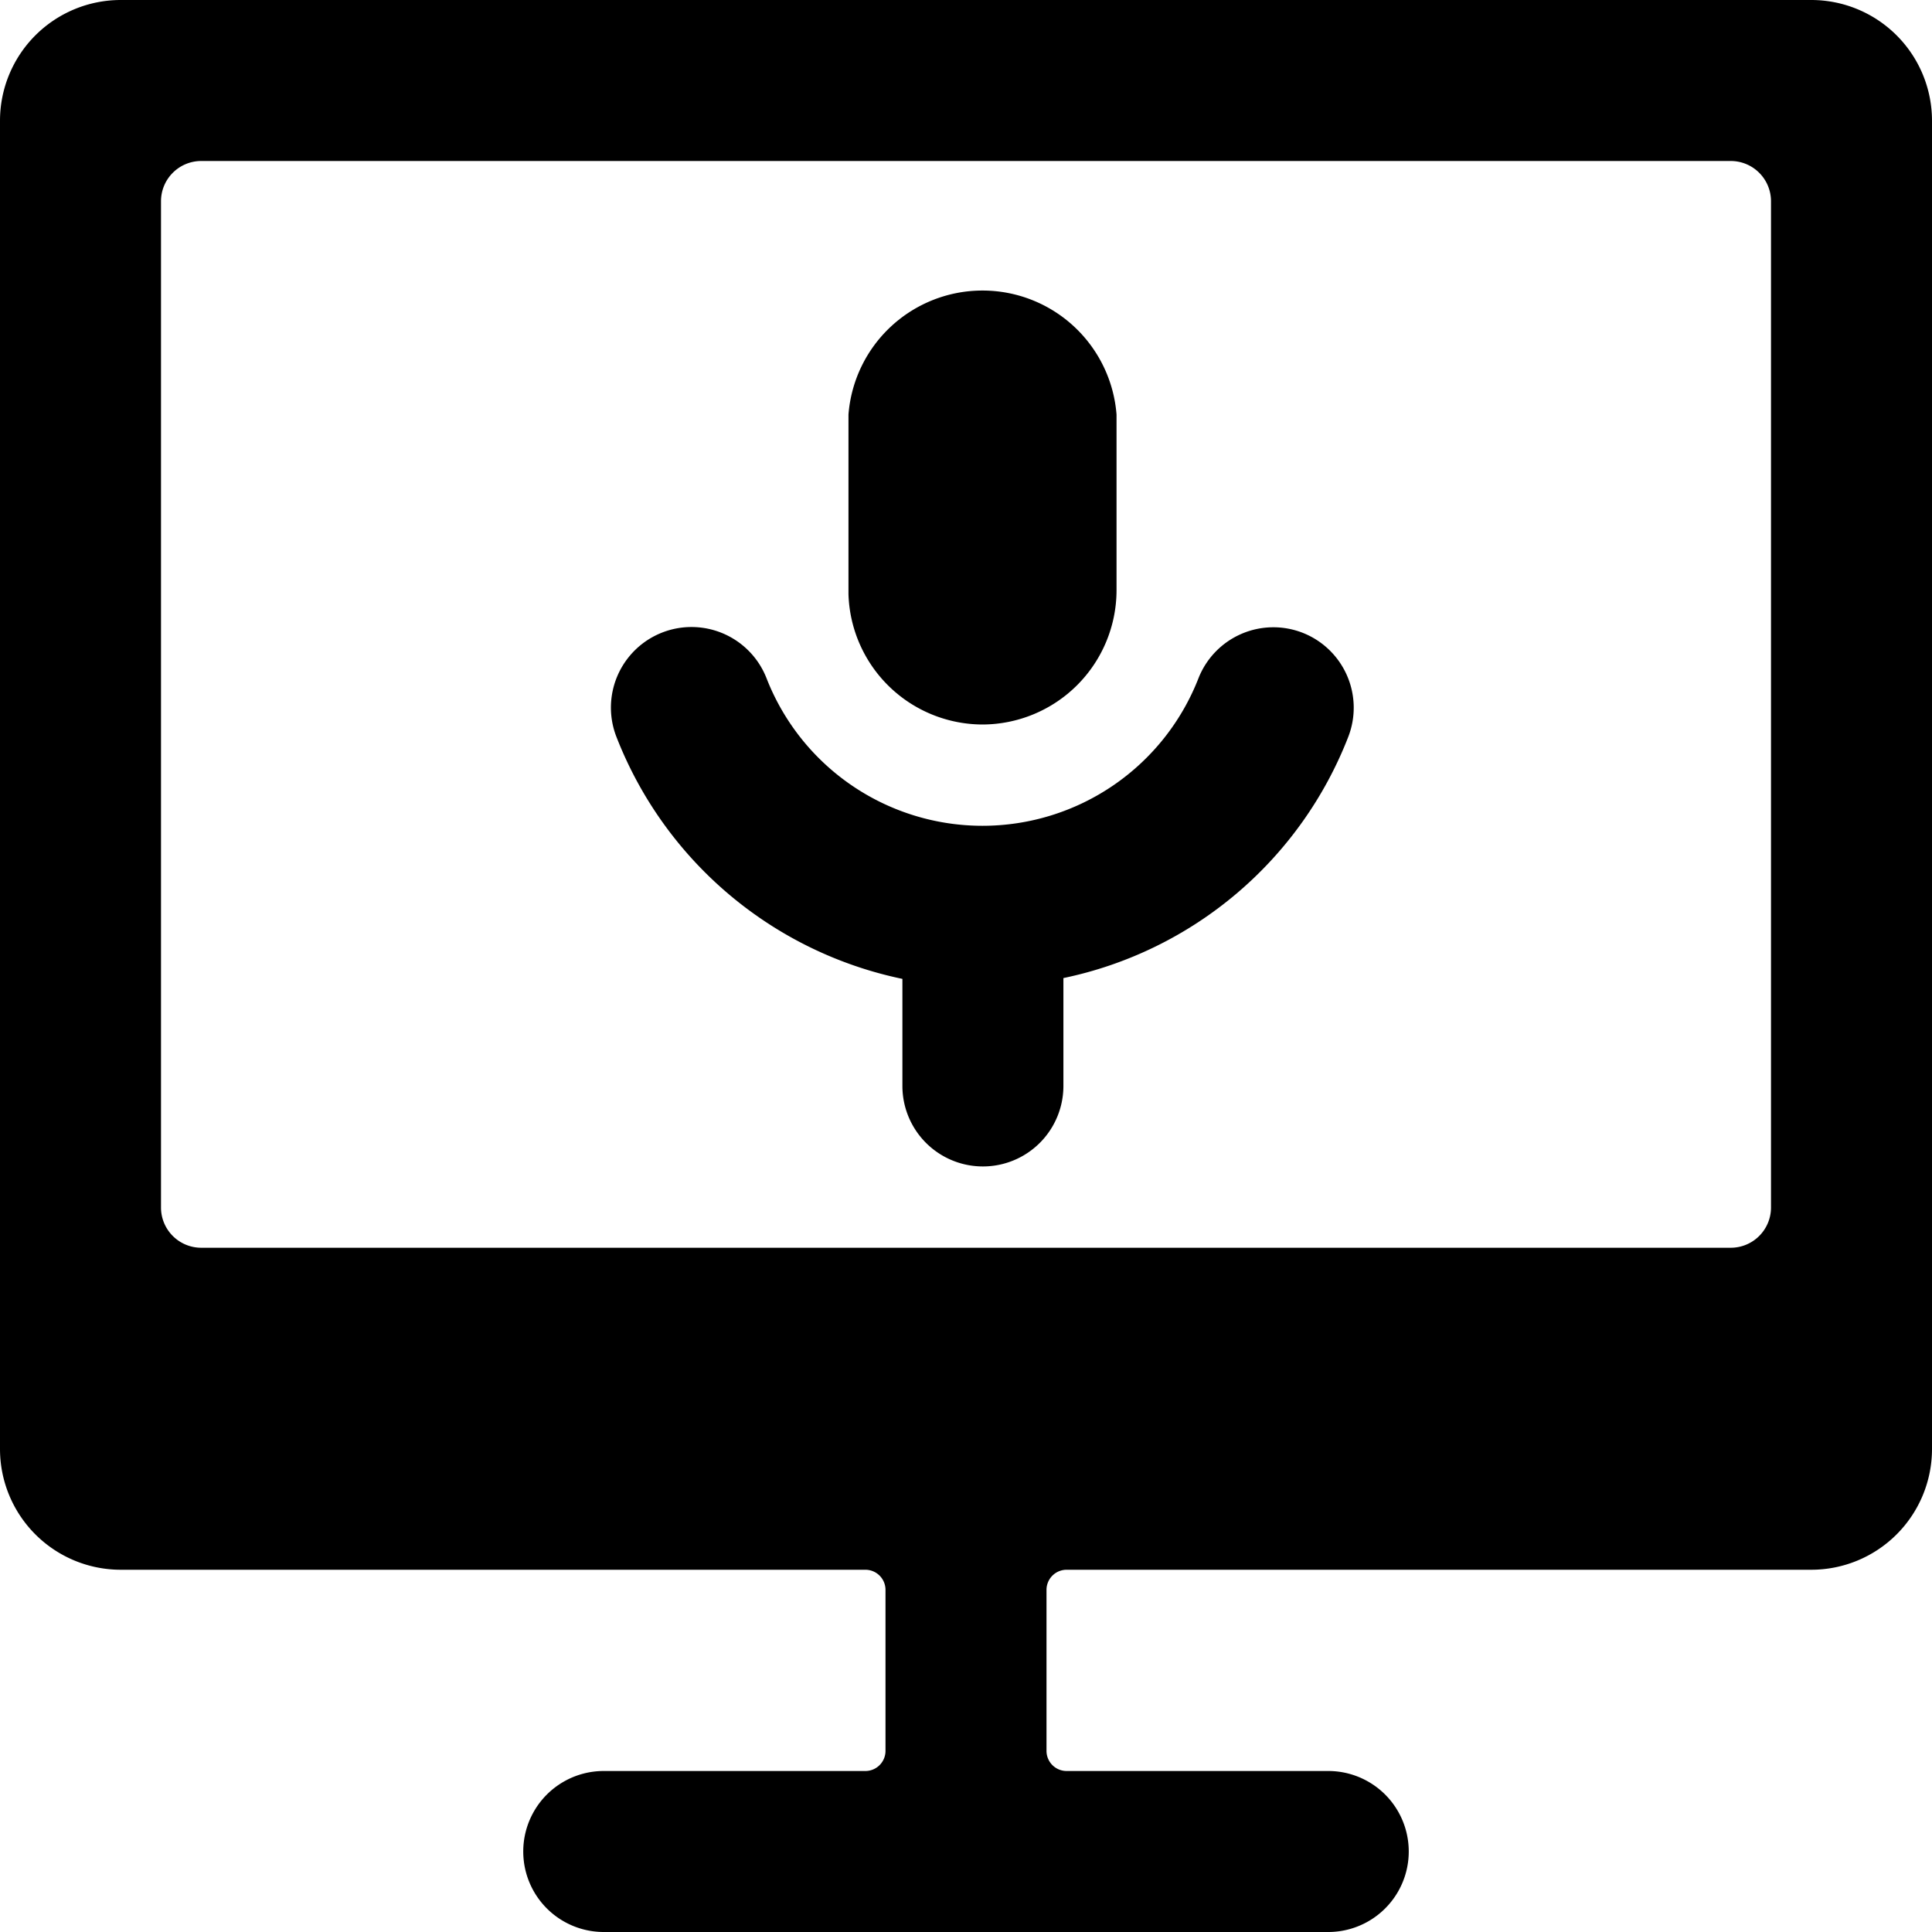
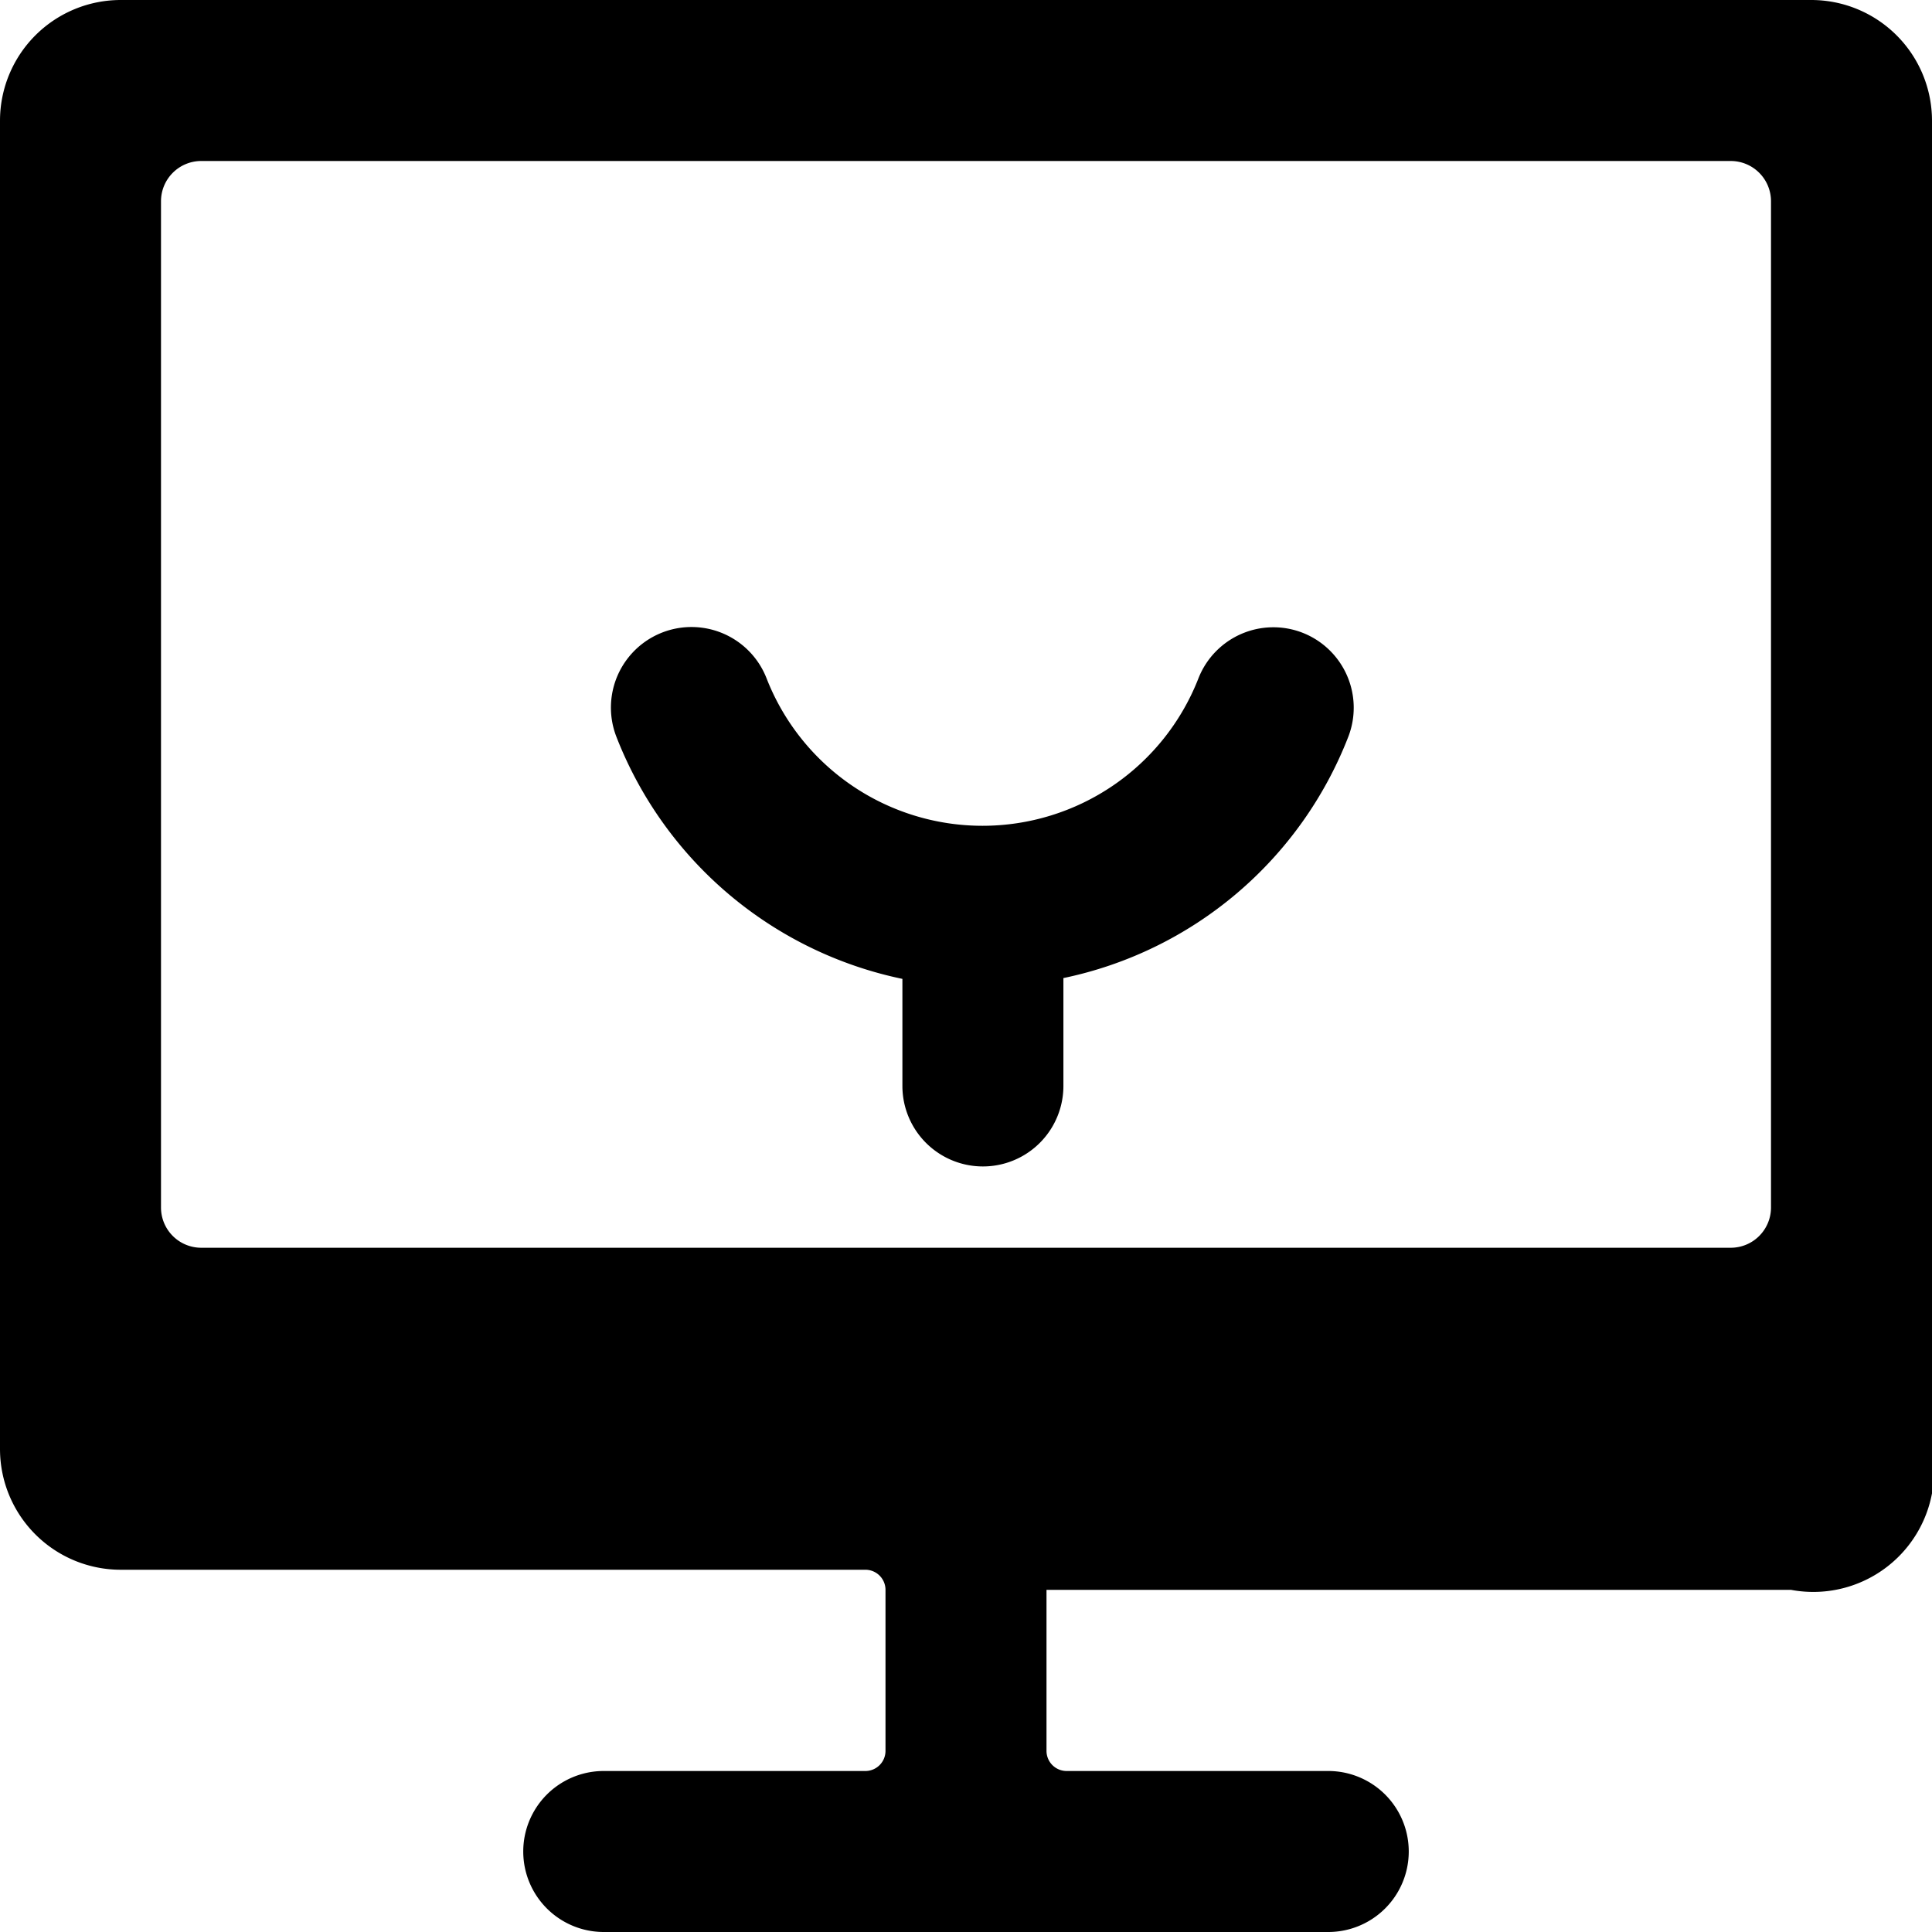
<svg xmlns="http://www.w3.org/2000/svg" viewBox="0 0 24 24">
  <g>
-     <path d="M22.5 0h-21A1.5 1.5 0 0 0 0 1.5V18a1.5 1.5 0 0 0 1.5 1.5h9.25a0.25 0.25 0 0 1 0.25 0.25v2a0.25 0.25 0 0 1 -0.25 0.25H7.5a1 1 0 0 0 0 2h9a1 1 0 0 0 0 -2h-3.25a0.25 0.25 0 0 1 -0.25 -0.25v-2a0.25 0.25 0 0 1 0.25 -0.25h9.25A1.5 1.5 0 0 0 24 18V1.5A1.5 1.5 0 0 0 22.5 0ZM22 15a0.5 0.5 0 0 1 -0.5 0.5h-19A0.5 0.5 0 0 1 2 15V2.5a0.5 0.5 0 0 1 0.5 -0.5h19a0.5 0.5 0 0 1 0.5 0.5Z" fill="#000000" stroke-width="1" />
-     <path d="M12.21 9a1.67 1.67 0 0 0 1.66 -1.66V5.15a1.67 1.67 0 0 0 -3.33 0v2.23A1.67 1.67 0 0 0 12.21 9Z" fill="#000000" stroke-width="1" />
+     <path d="M22.5 0h-21A1.5 1.5 0 0 0 0 1.5V18a1.5 1.5 0 0 0 1.5 1.5h9.25a0.25 0.25 0 0 1 0.25 0.25v2a0.25 0.25 0 0 1 -0.25 0.25H7.5a1 1 0 0 0 0 2h9a1 1 0 0 0 0 -2h-3.25a0.25 0.25 0 0 1 -0.25 -0.25v-2h9.25A1.5 1.5 0 0 0 24 18V1.5A1.5 1.5 0 0 0 22.5 0ZM22 15a0.5 0.5 0 0 1 -0.5 0.5h-19A0.5 0.5 0 0 1 2 15V2.5a0.5 0.5 0 0 1 0.5 -0.5h19a0.5 0.5 0 0 1 0.5 0.5Z" fill="#000000" stroke-width="1" />
    <path d="M16.18 7.86a1 1 0 0 0 -1.29 0.56 2.88 2.88 0 0 1 -5.37 0 1 1 0 0 0 -1.86 0.74 4.88 4.88 0 0 0 3.55 3v1.33a1 1 0 0 0 2 0v-1.34a4.86 4.86 0 0 0 3.54 -3 1 1 0 0 0 -0.57 -1.29Z" fill="#000000" stroke-width="1" />
  </g>
</svg>